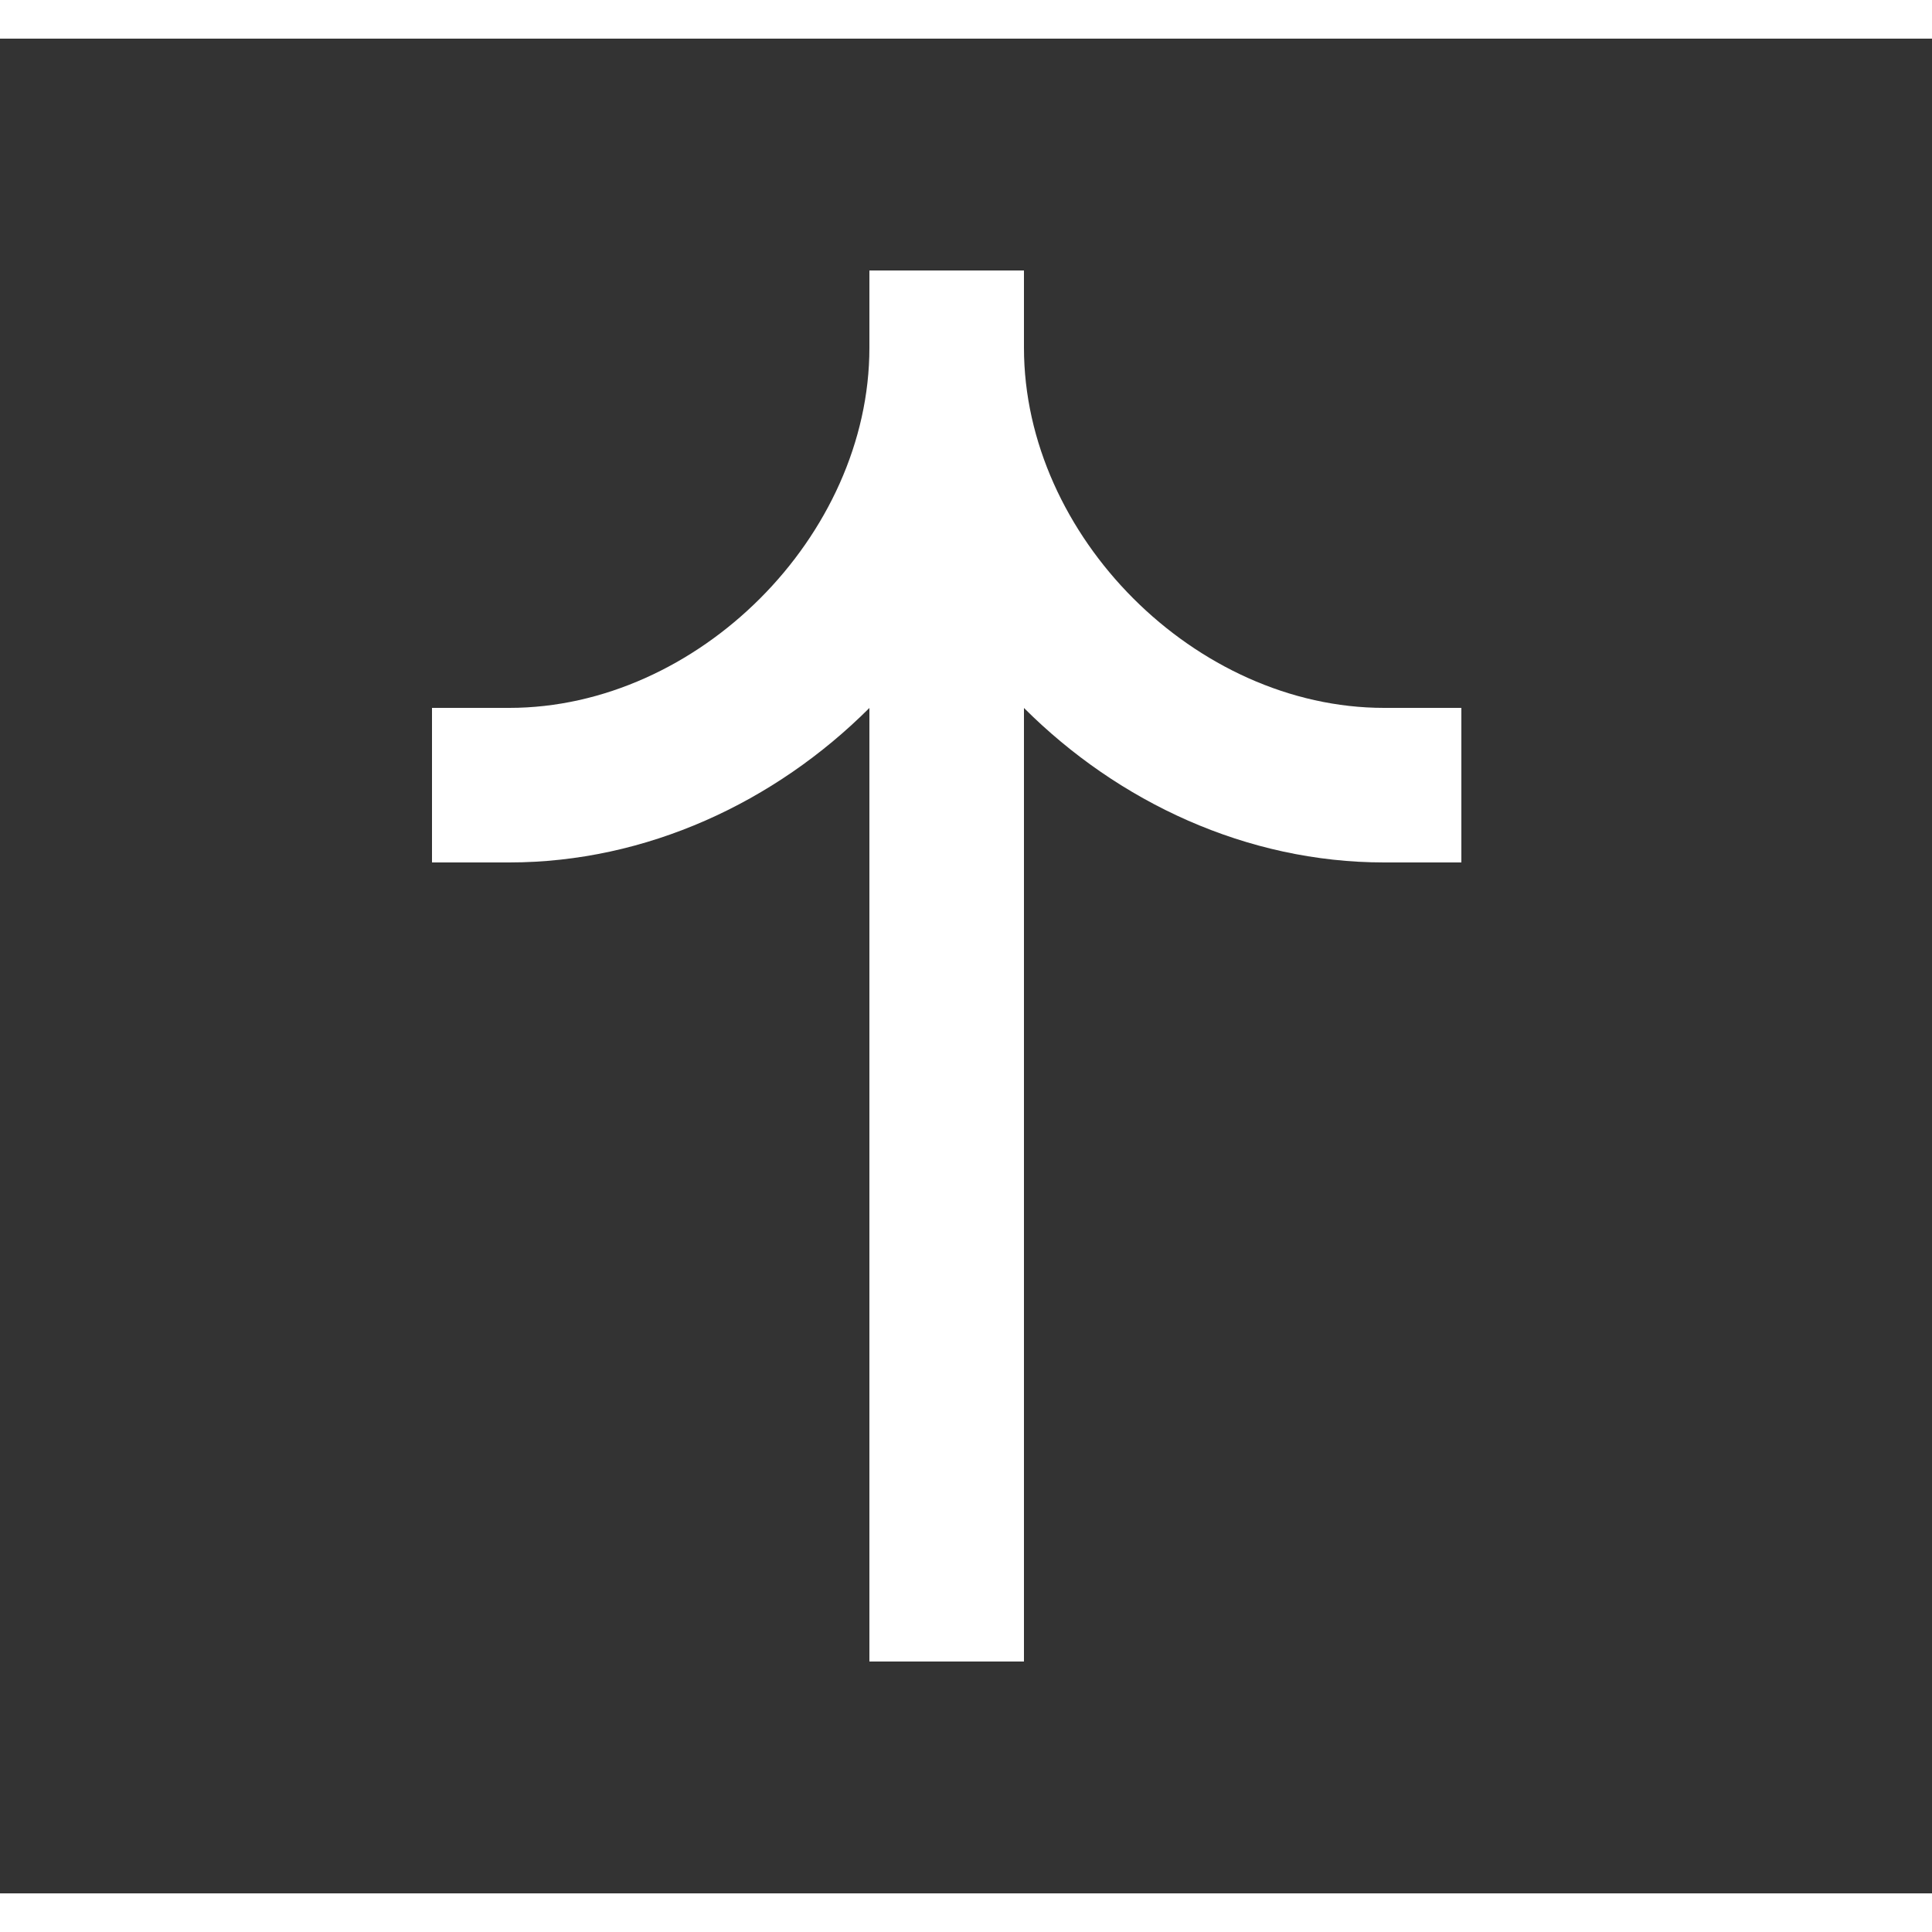
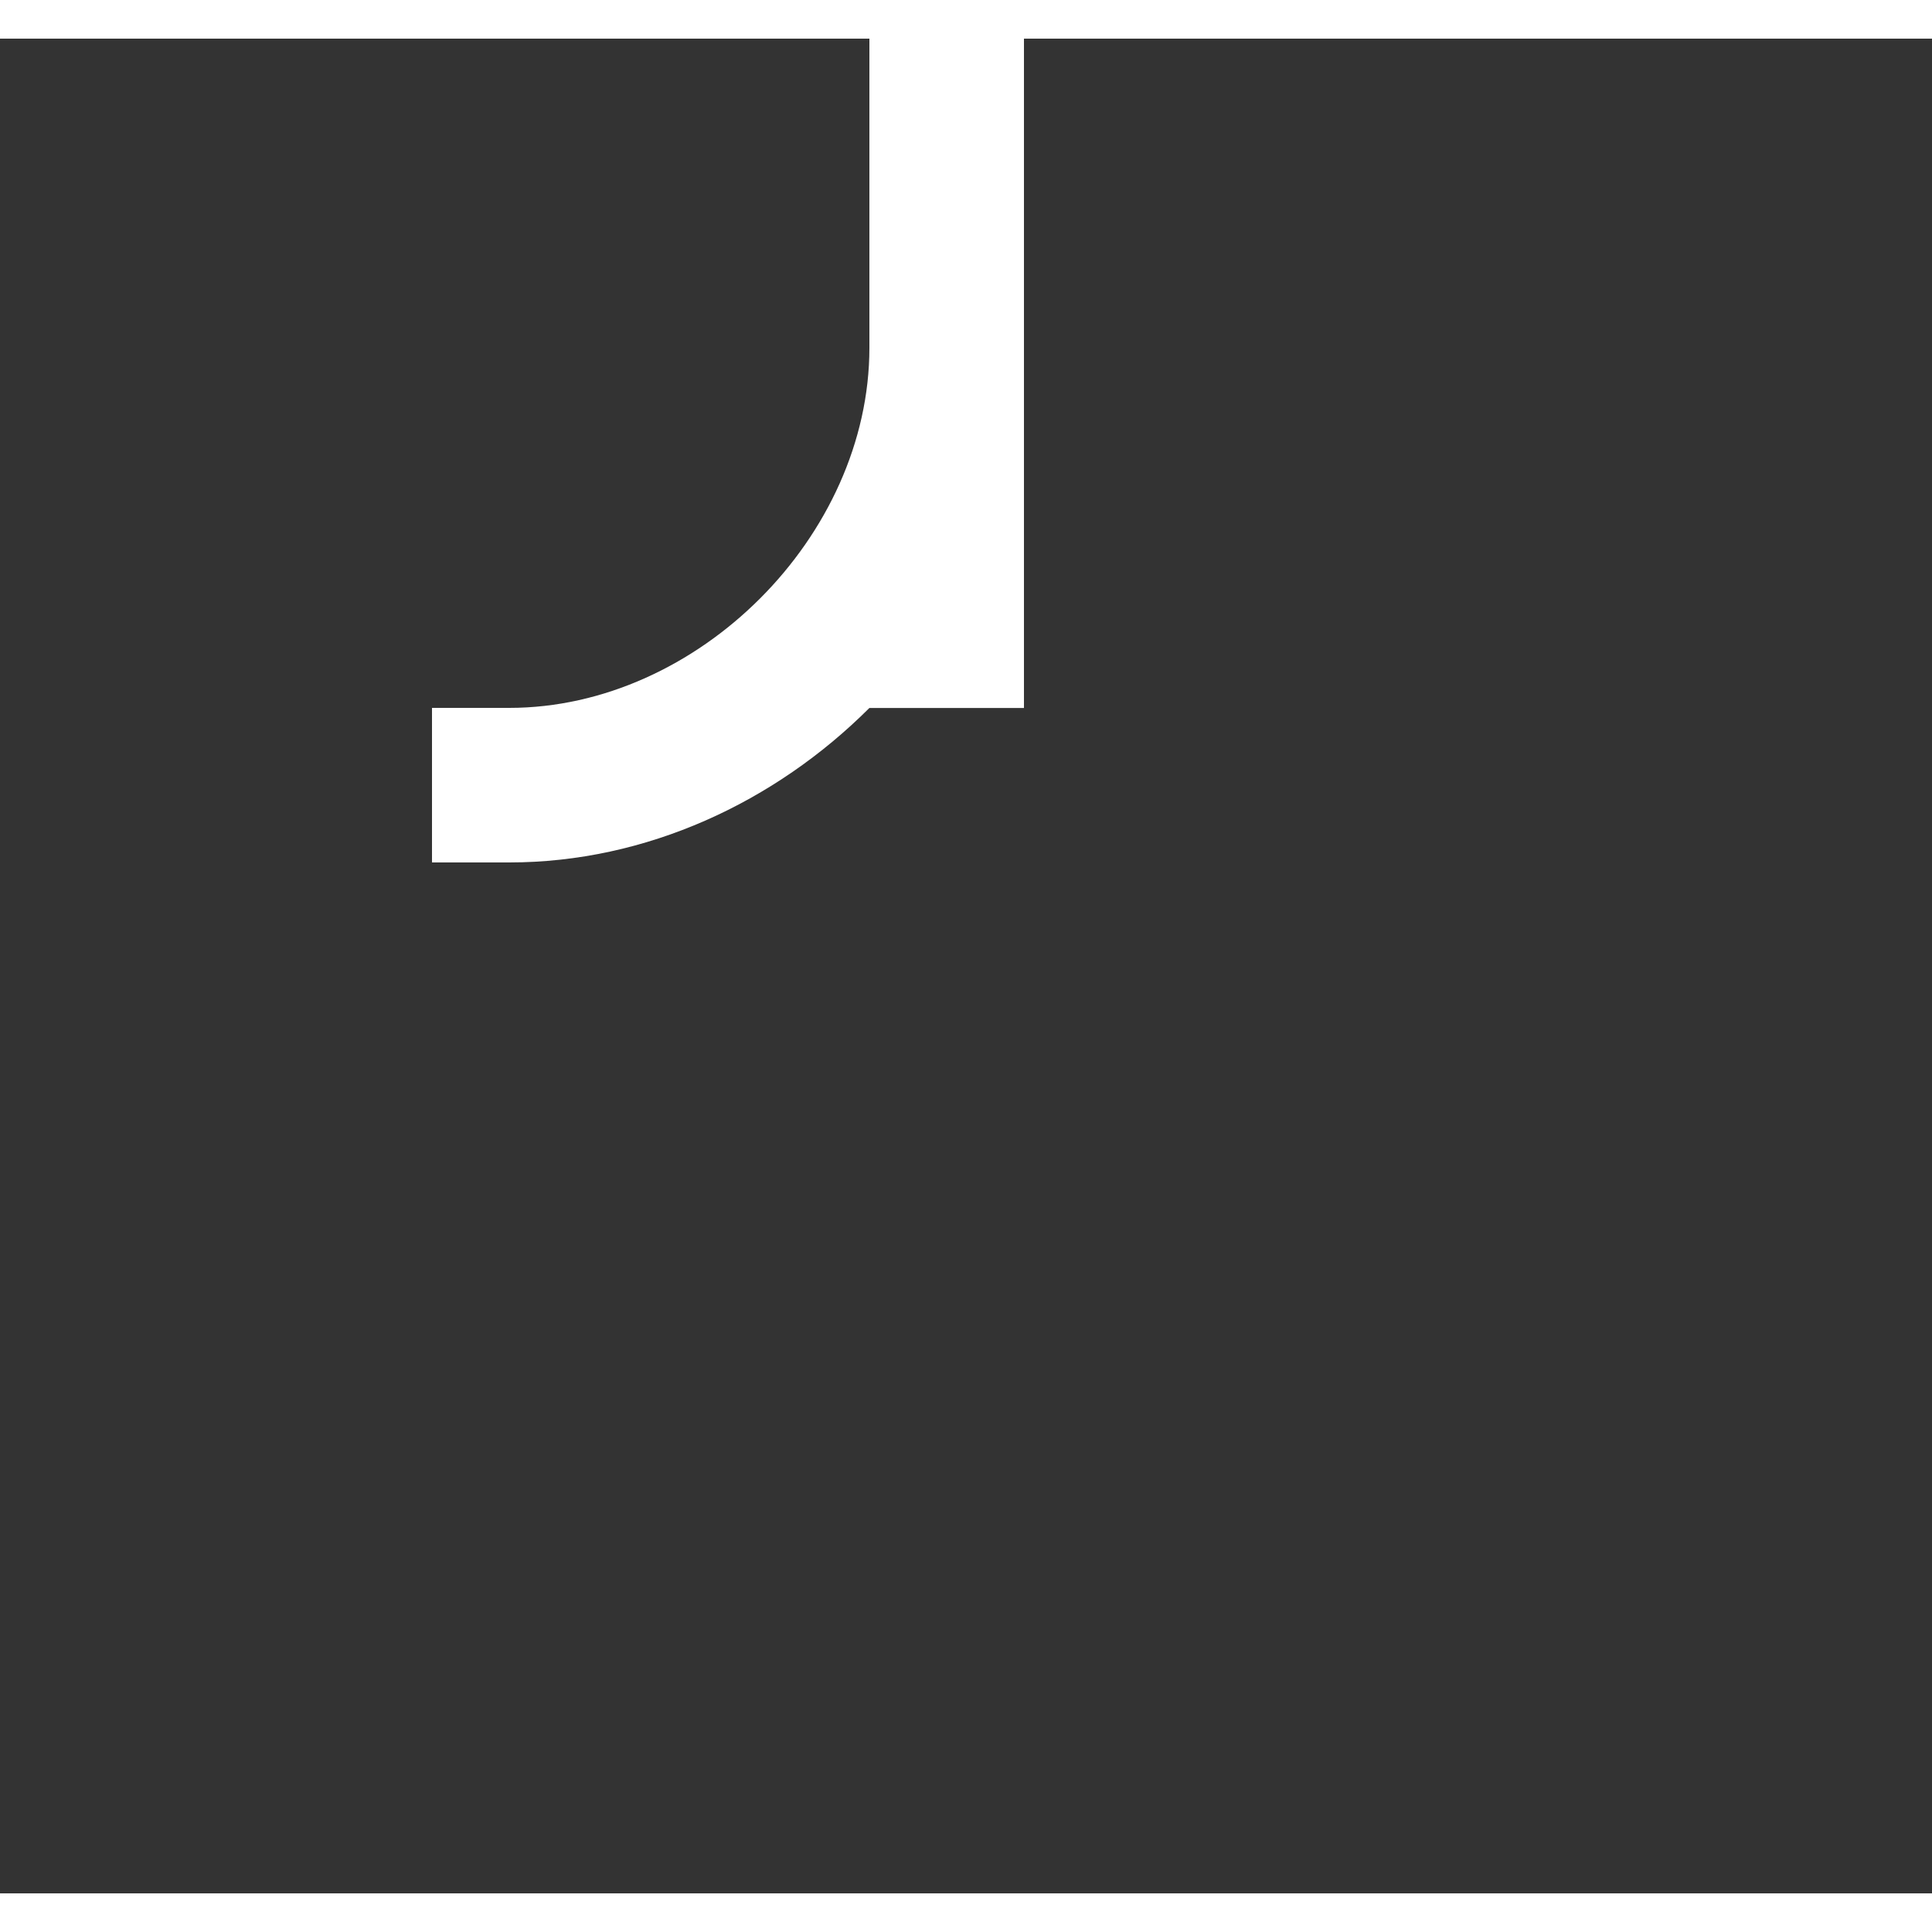
<svg xmlns="http://www.w3.org/2000/svg" version="1.1" width="512" height="512" x="0" y="0" viewBox="0 0 25 24" style="enable-background:new 0 0 512 512" xml:space="preserve" class="">
  <rect x="0" y="0" width="25" height="24" fill="#333333" stroke="none" />
  <g transform="matrix(-1.8369701987210297e-16,-1,1,-1.8369701987210297e-16,0.25,24.25)">
-     <path fill="#ffffff" fill-rule="evenodd" d="M20.25 11c-2.438 0-4.66-2.22-4.66-4.66v-1h-2v1c0 1.774.778 3.438 1.999 4.66H3.25v2h12.339c-1.221 1.222-1.999 2.886-1.999 4.66v1h2v-1c0-2.439 2.222-4.66 4.66-4.66h1v-2z" clip-rule="evenodd" opacity="1" data-original="#000000" />
+     <path fill="#ffffff" fill-rule="evenodd" d="M20.25 11c-2.438 0-4.66-2.22-4.66-4.66v-1h-2v1c0 1.774.778 3.438 1.999 4.66v2h12.339c-1.221 1.222-1.999 2.886-1.999 4.66v1h2v-1c0-2.439 2.222-4.66 4.66-4.66h1v-2z" clip-rule="evenodd" opacity="1" data-original="#000000" />
  </g>
</svg>